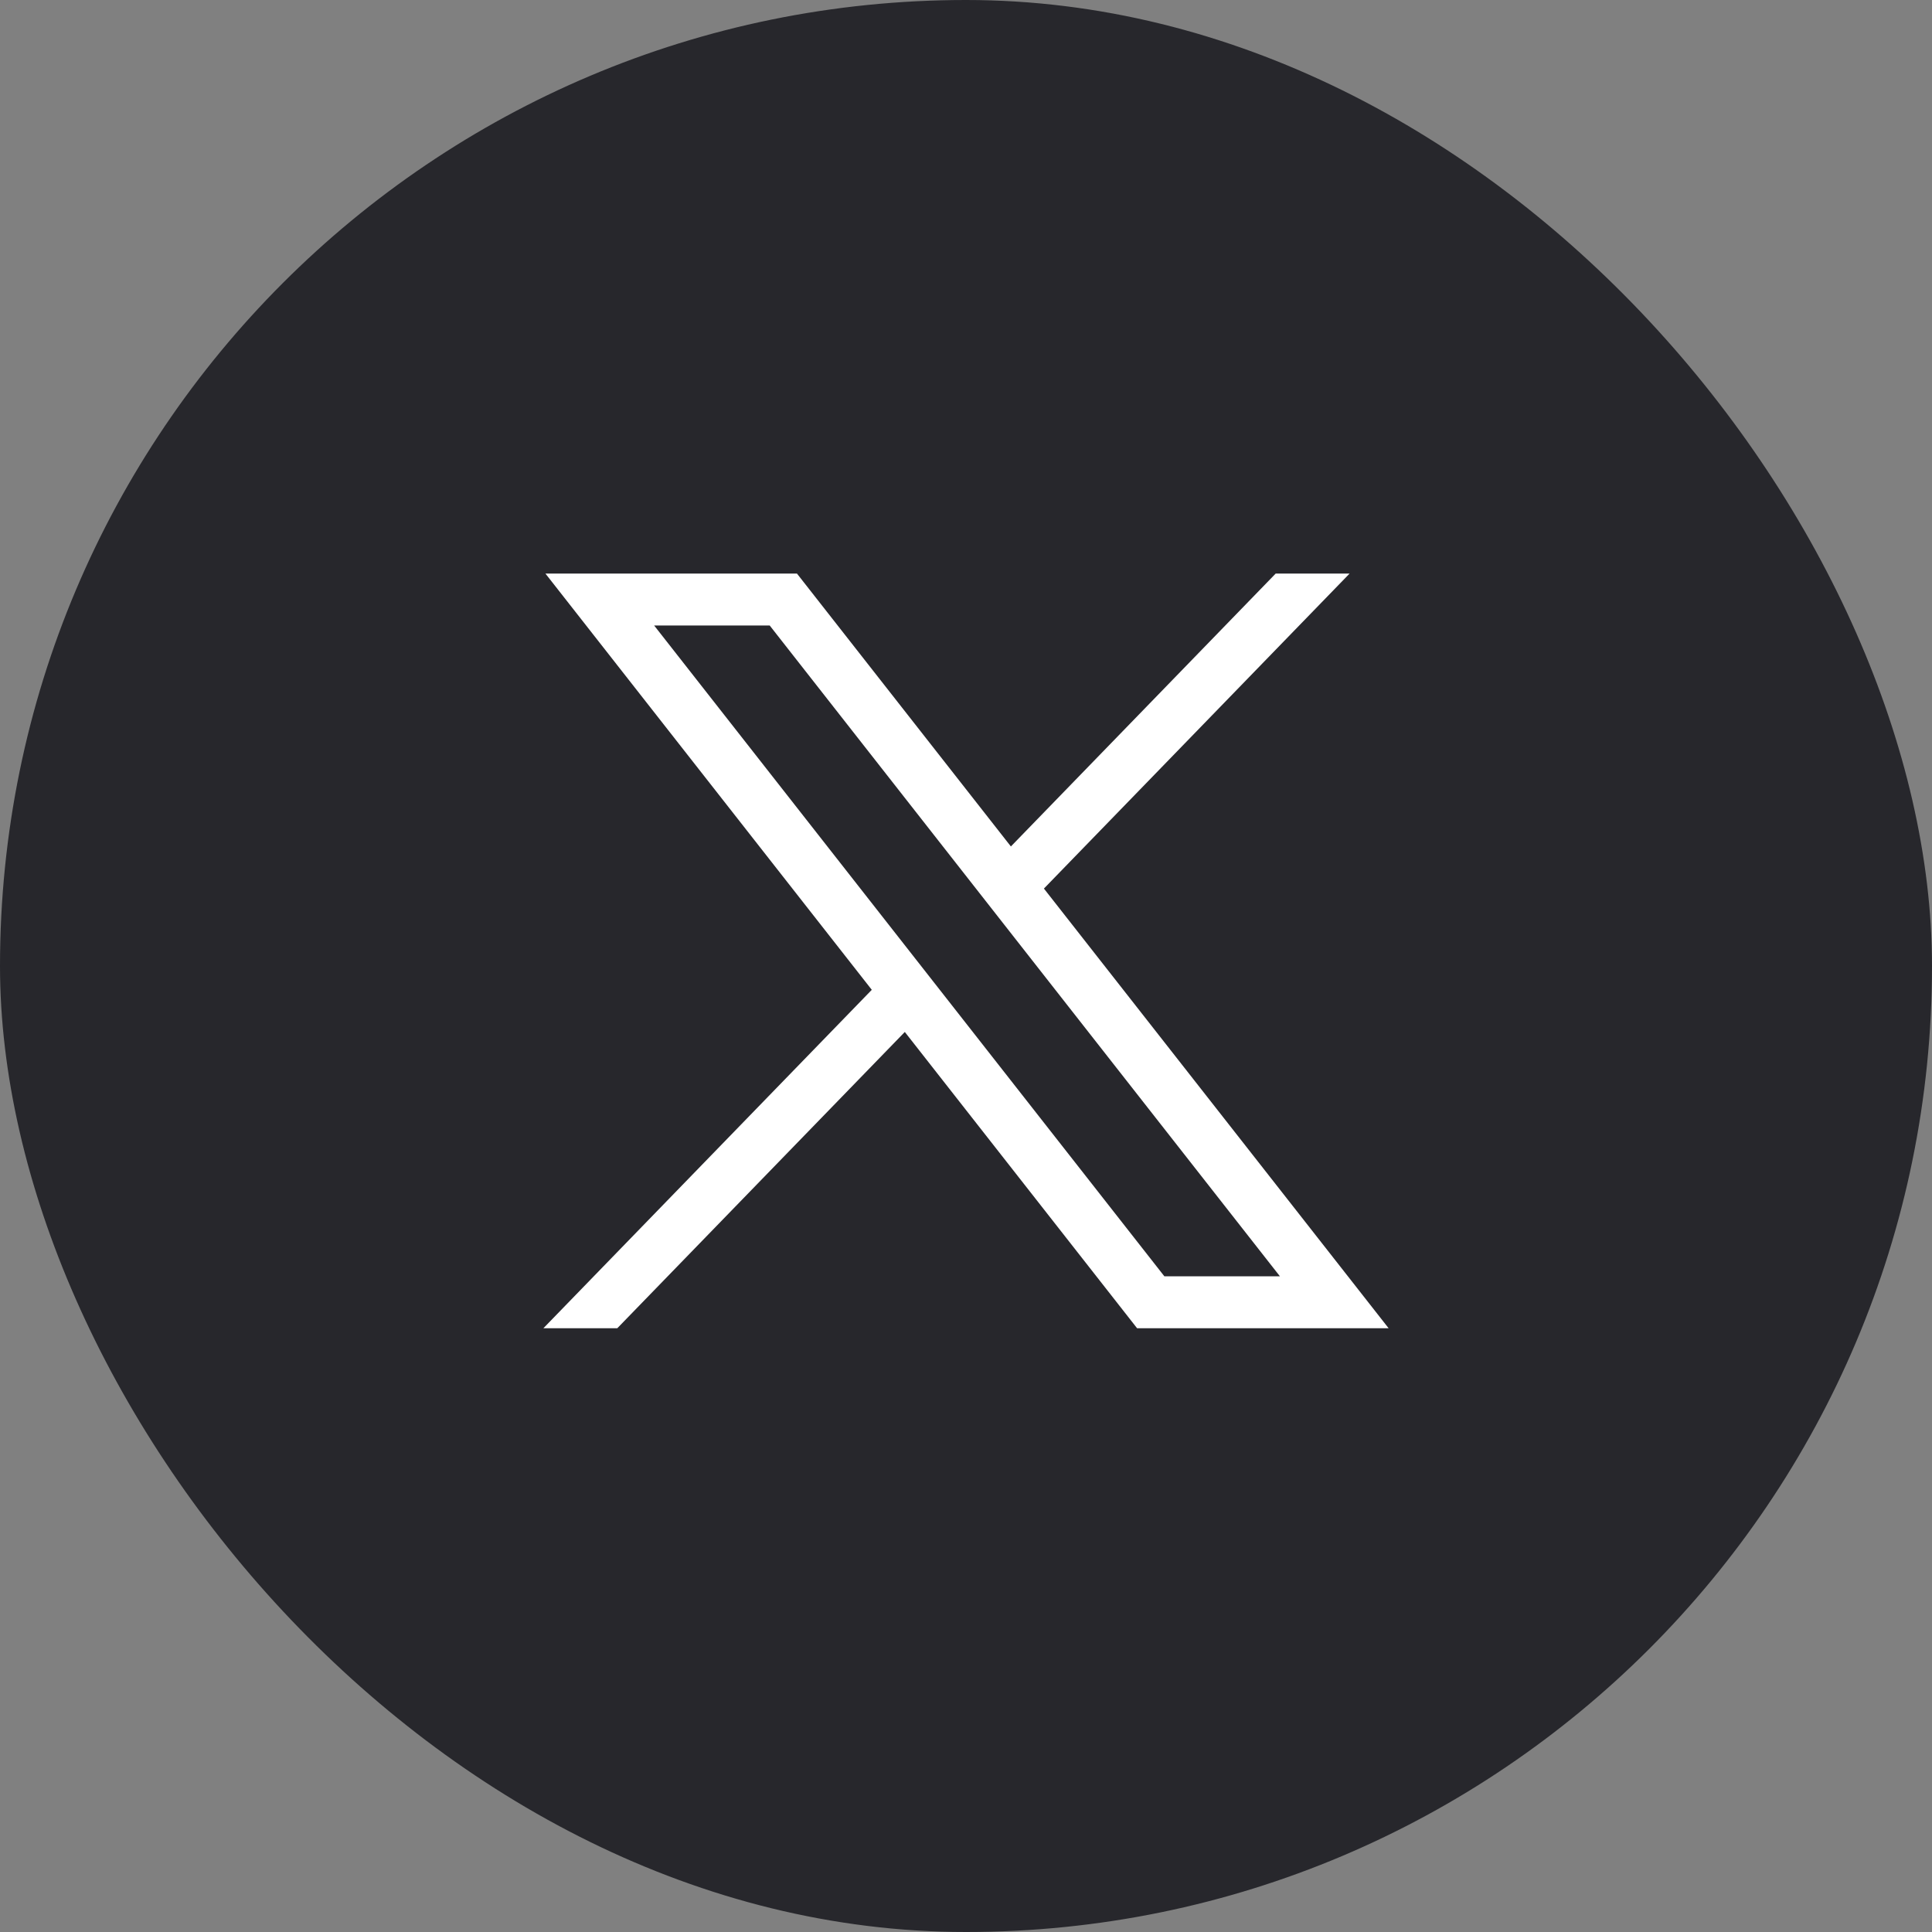
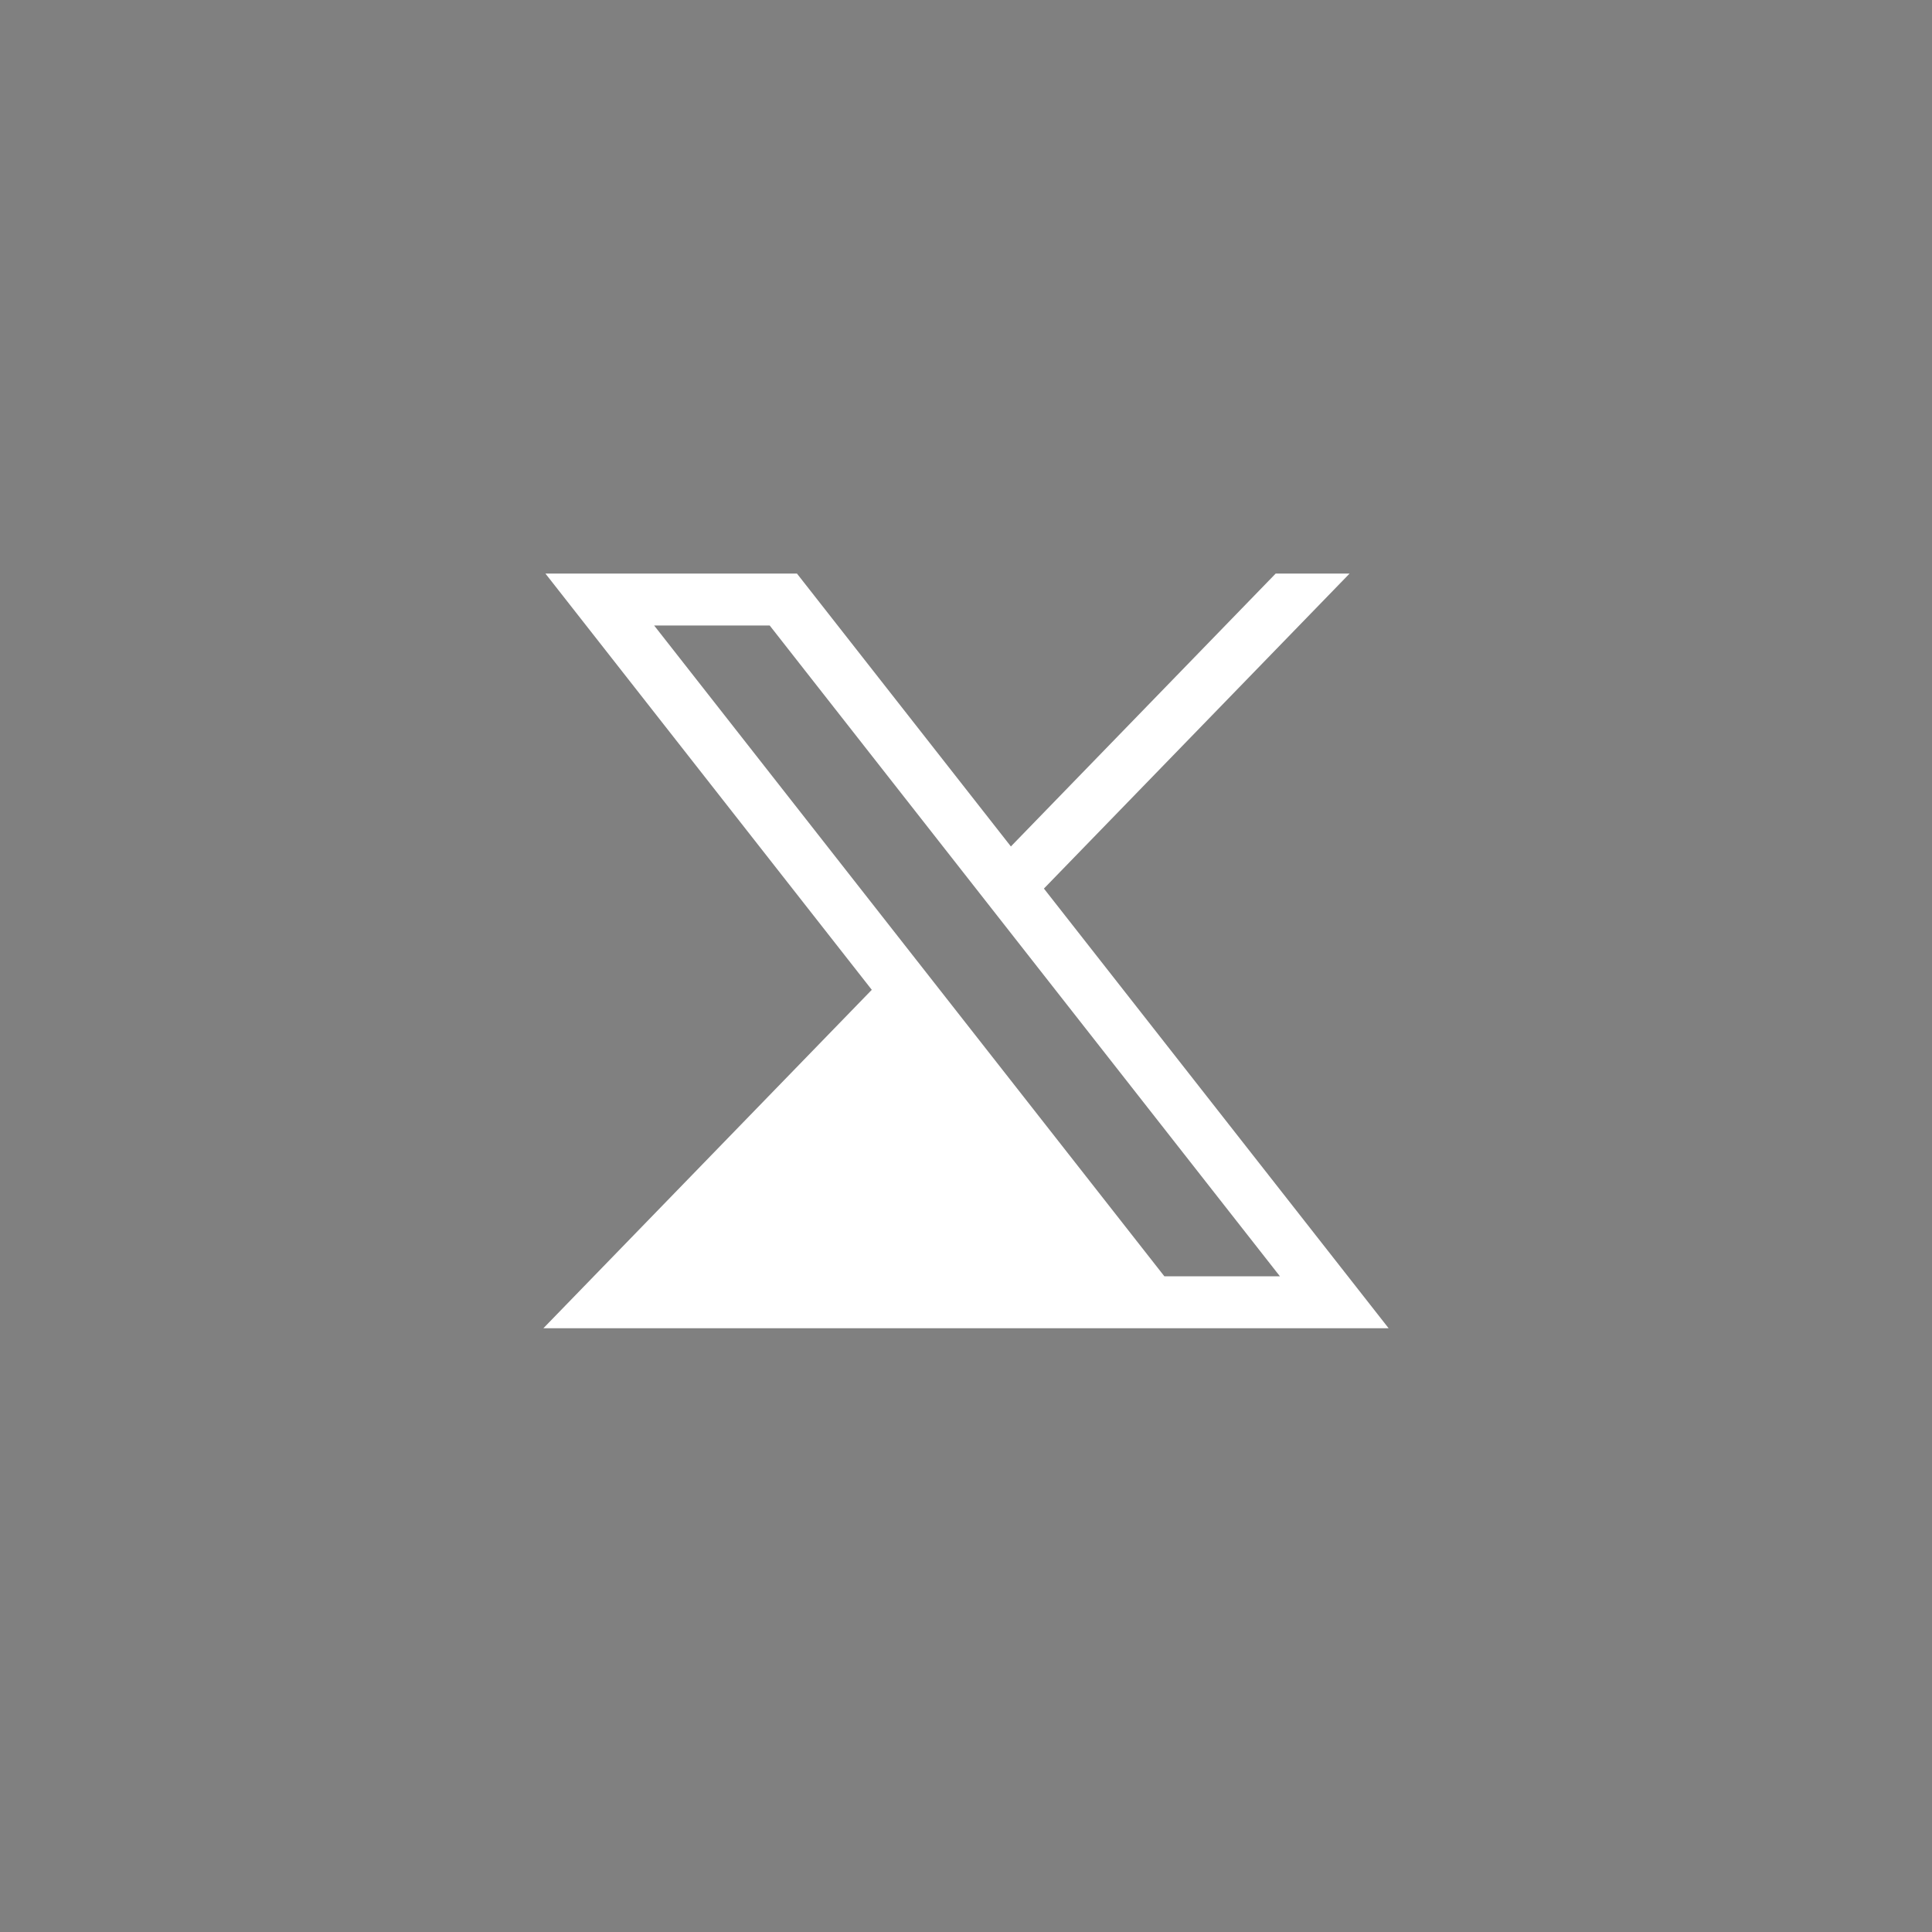
<svg xmlns="http://www.w3.org/2000/svg" width="64" height="64" viewBox="0 0 64 64" fill="none">
  <rect x="0" y="0" width="64" height="64" fill="#808080" stroke="none" />
-   <rect width="64" height="64" rx="32" fill="#27272C" />
-   <path d="M18.068 19L28.879 32.789L18 44H20.448L29.973 34.185L37.668 44H46L34.581 29.435L44.707 19H42.259L33.487 28.04L26.4 19H18.068ZM21.669 20.72H25.497L42.399 42.279H38.571L21.669 20.72Z" fill="white" />
+   <path d="M18.068 19L28.879 32.789L18 44H20.448L37.668 44H46L34.581 29.435L44.707 19H42.259L33.487 28.04L26.4 19H18.068ZM21.669 20.72H25.497L42.399 42.279H38.571L21.669 20.72Z" fill="white" />
</svg>